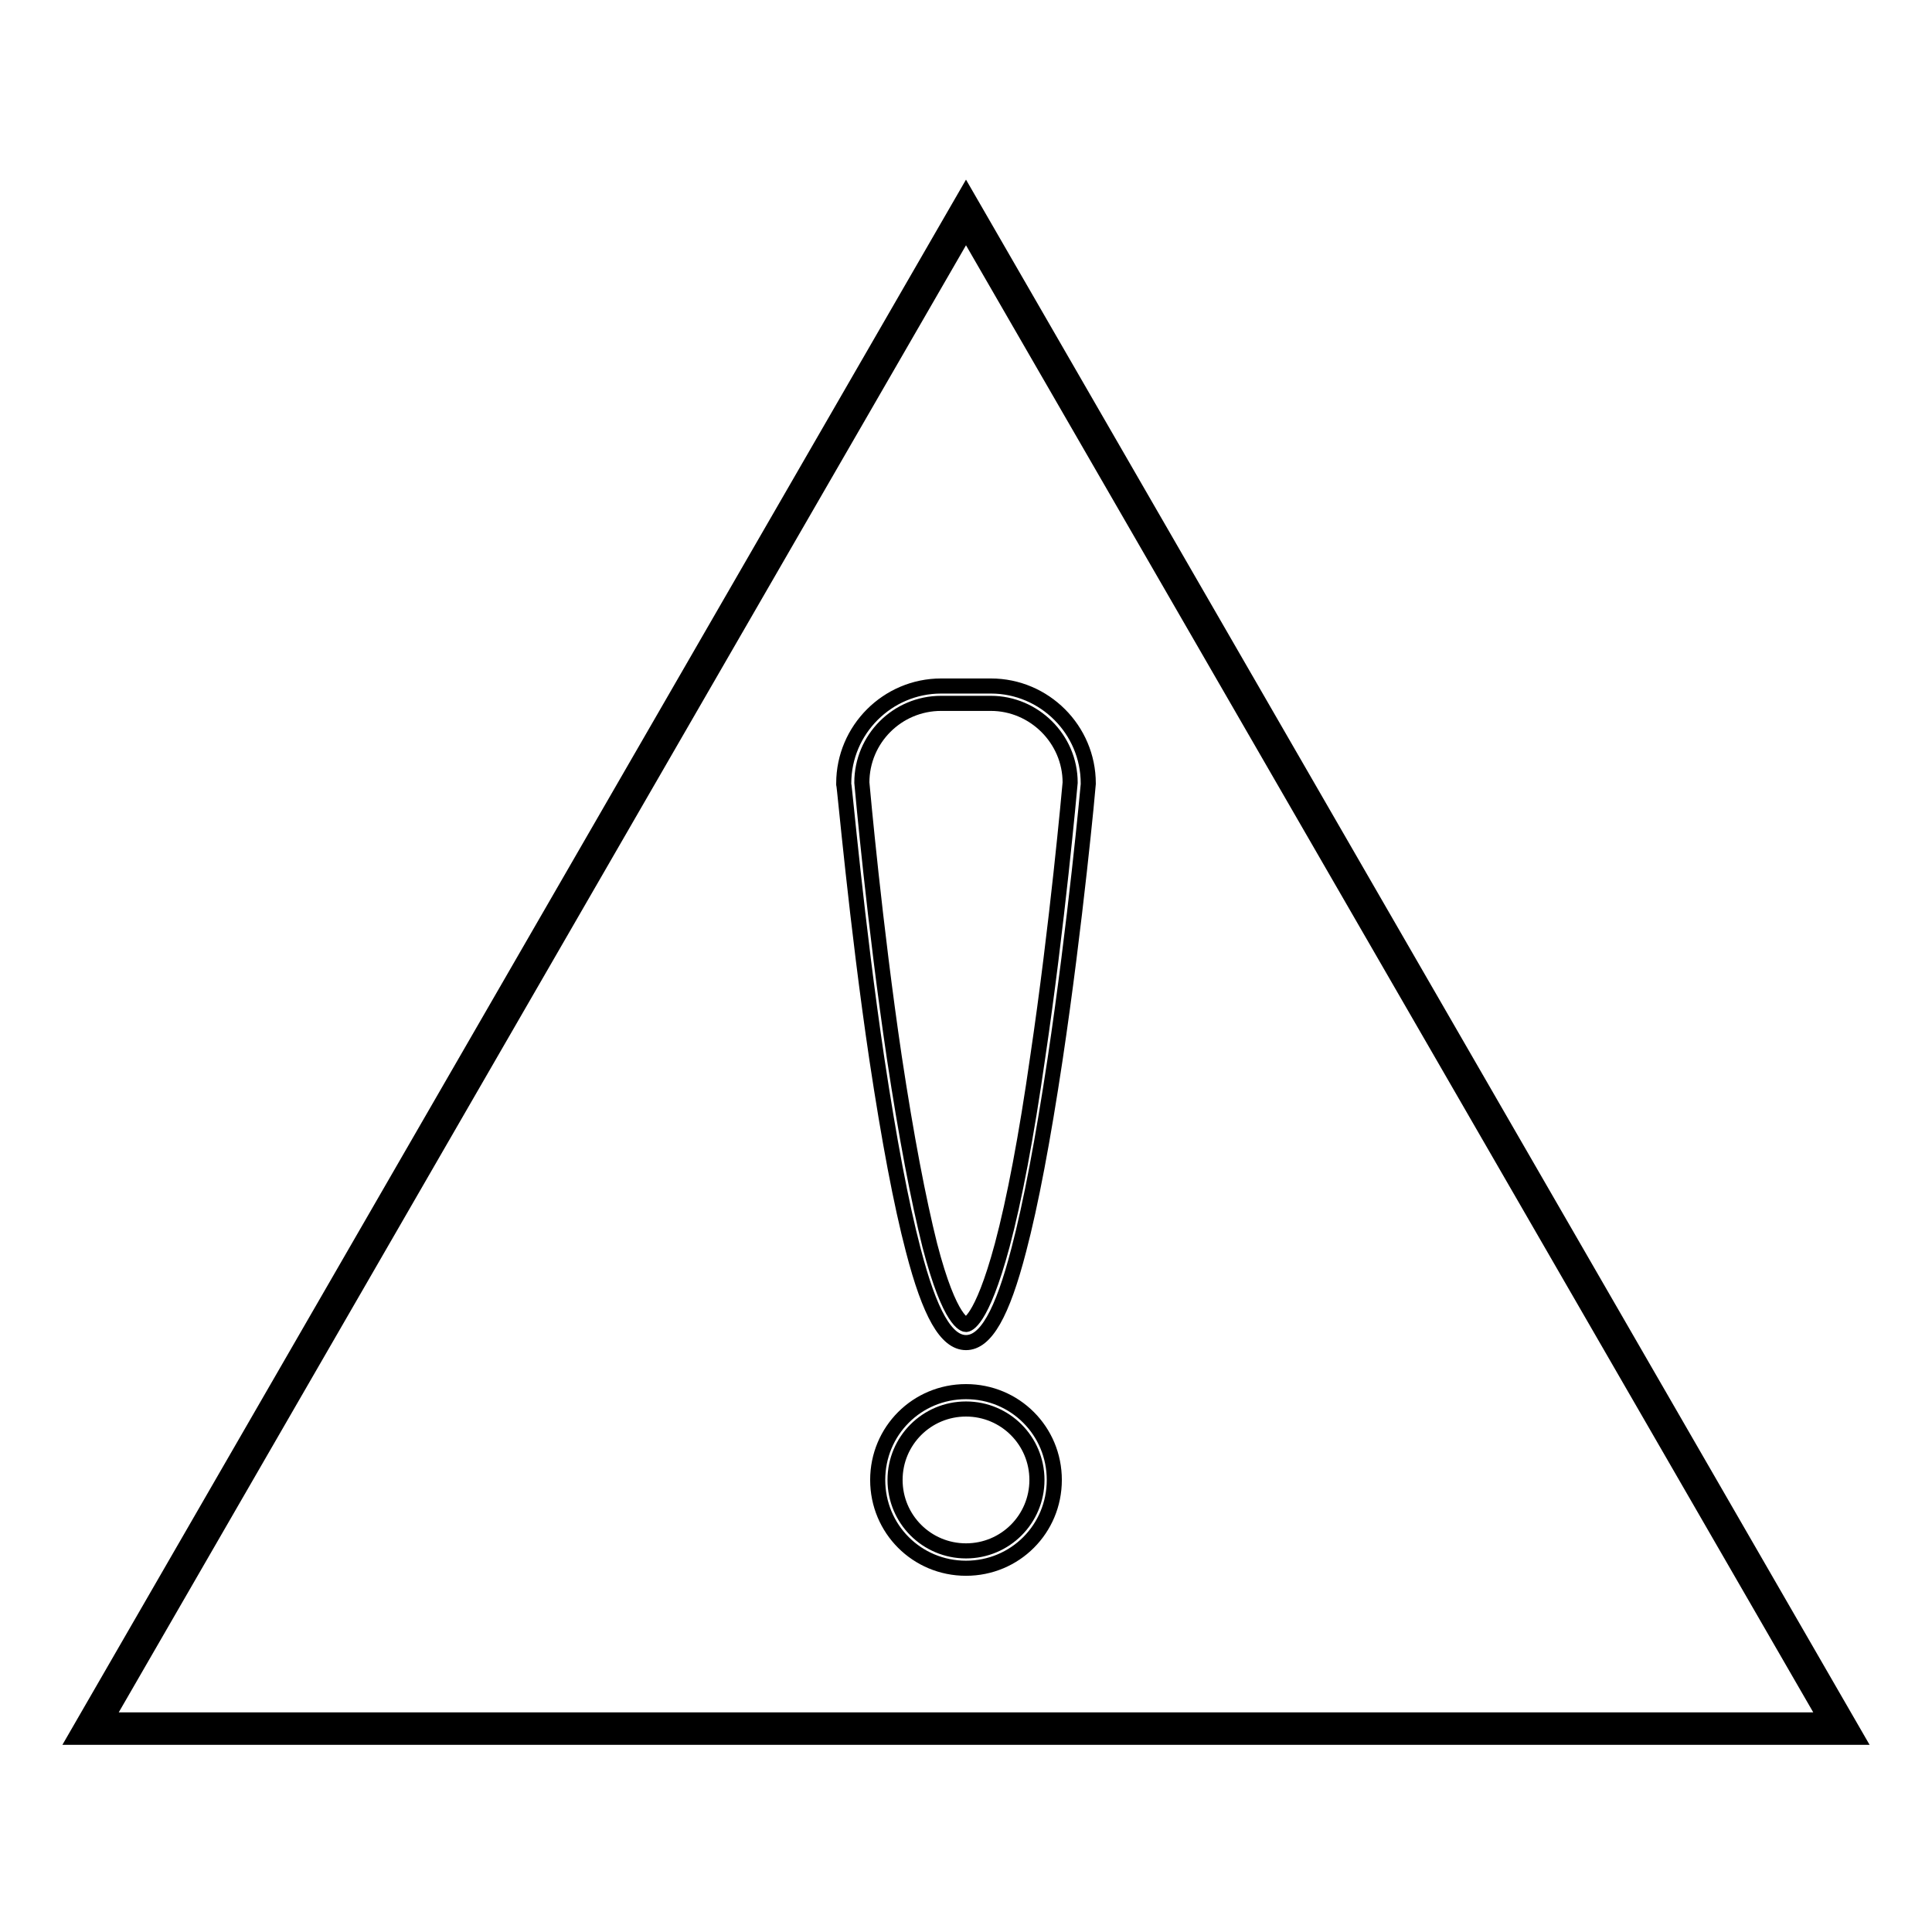
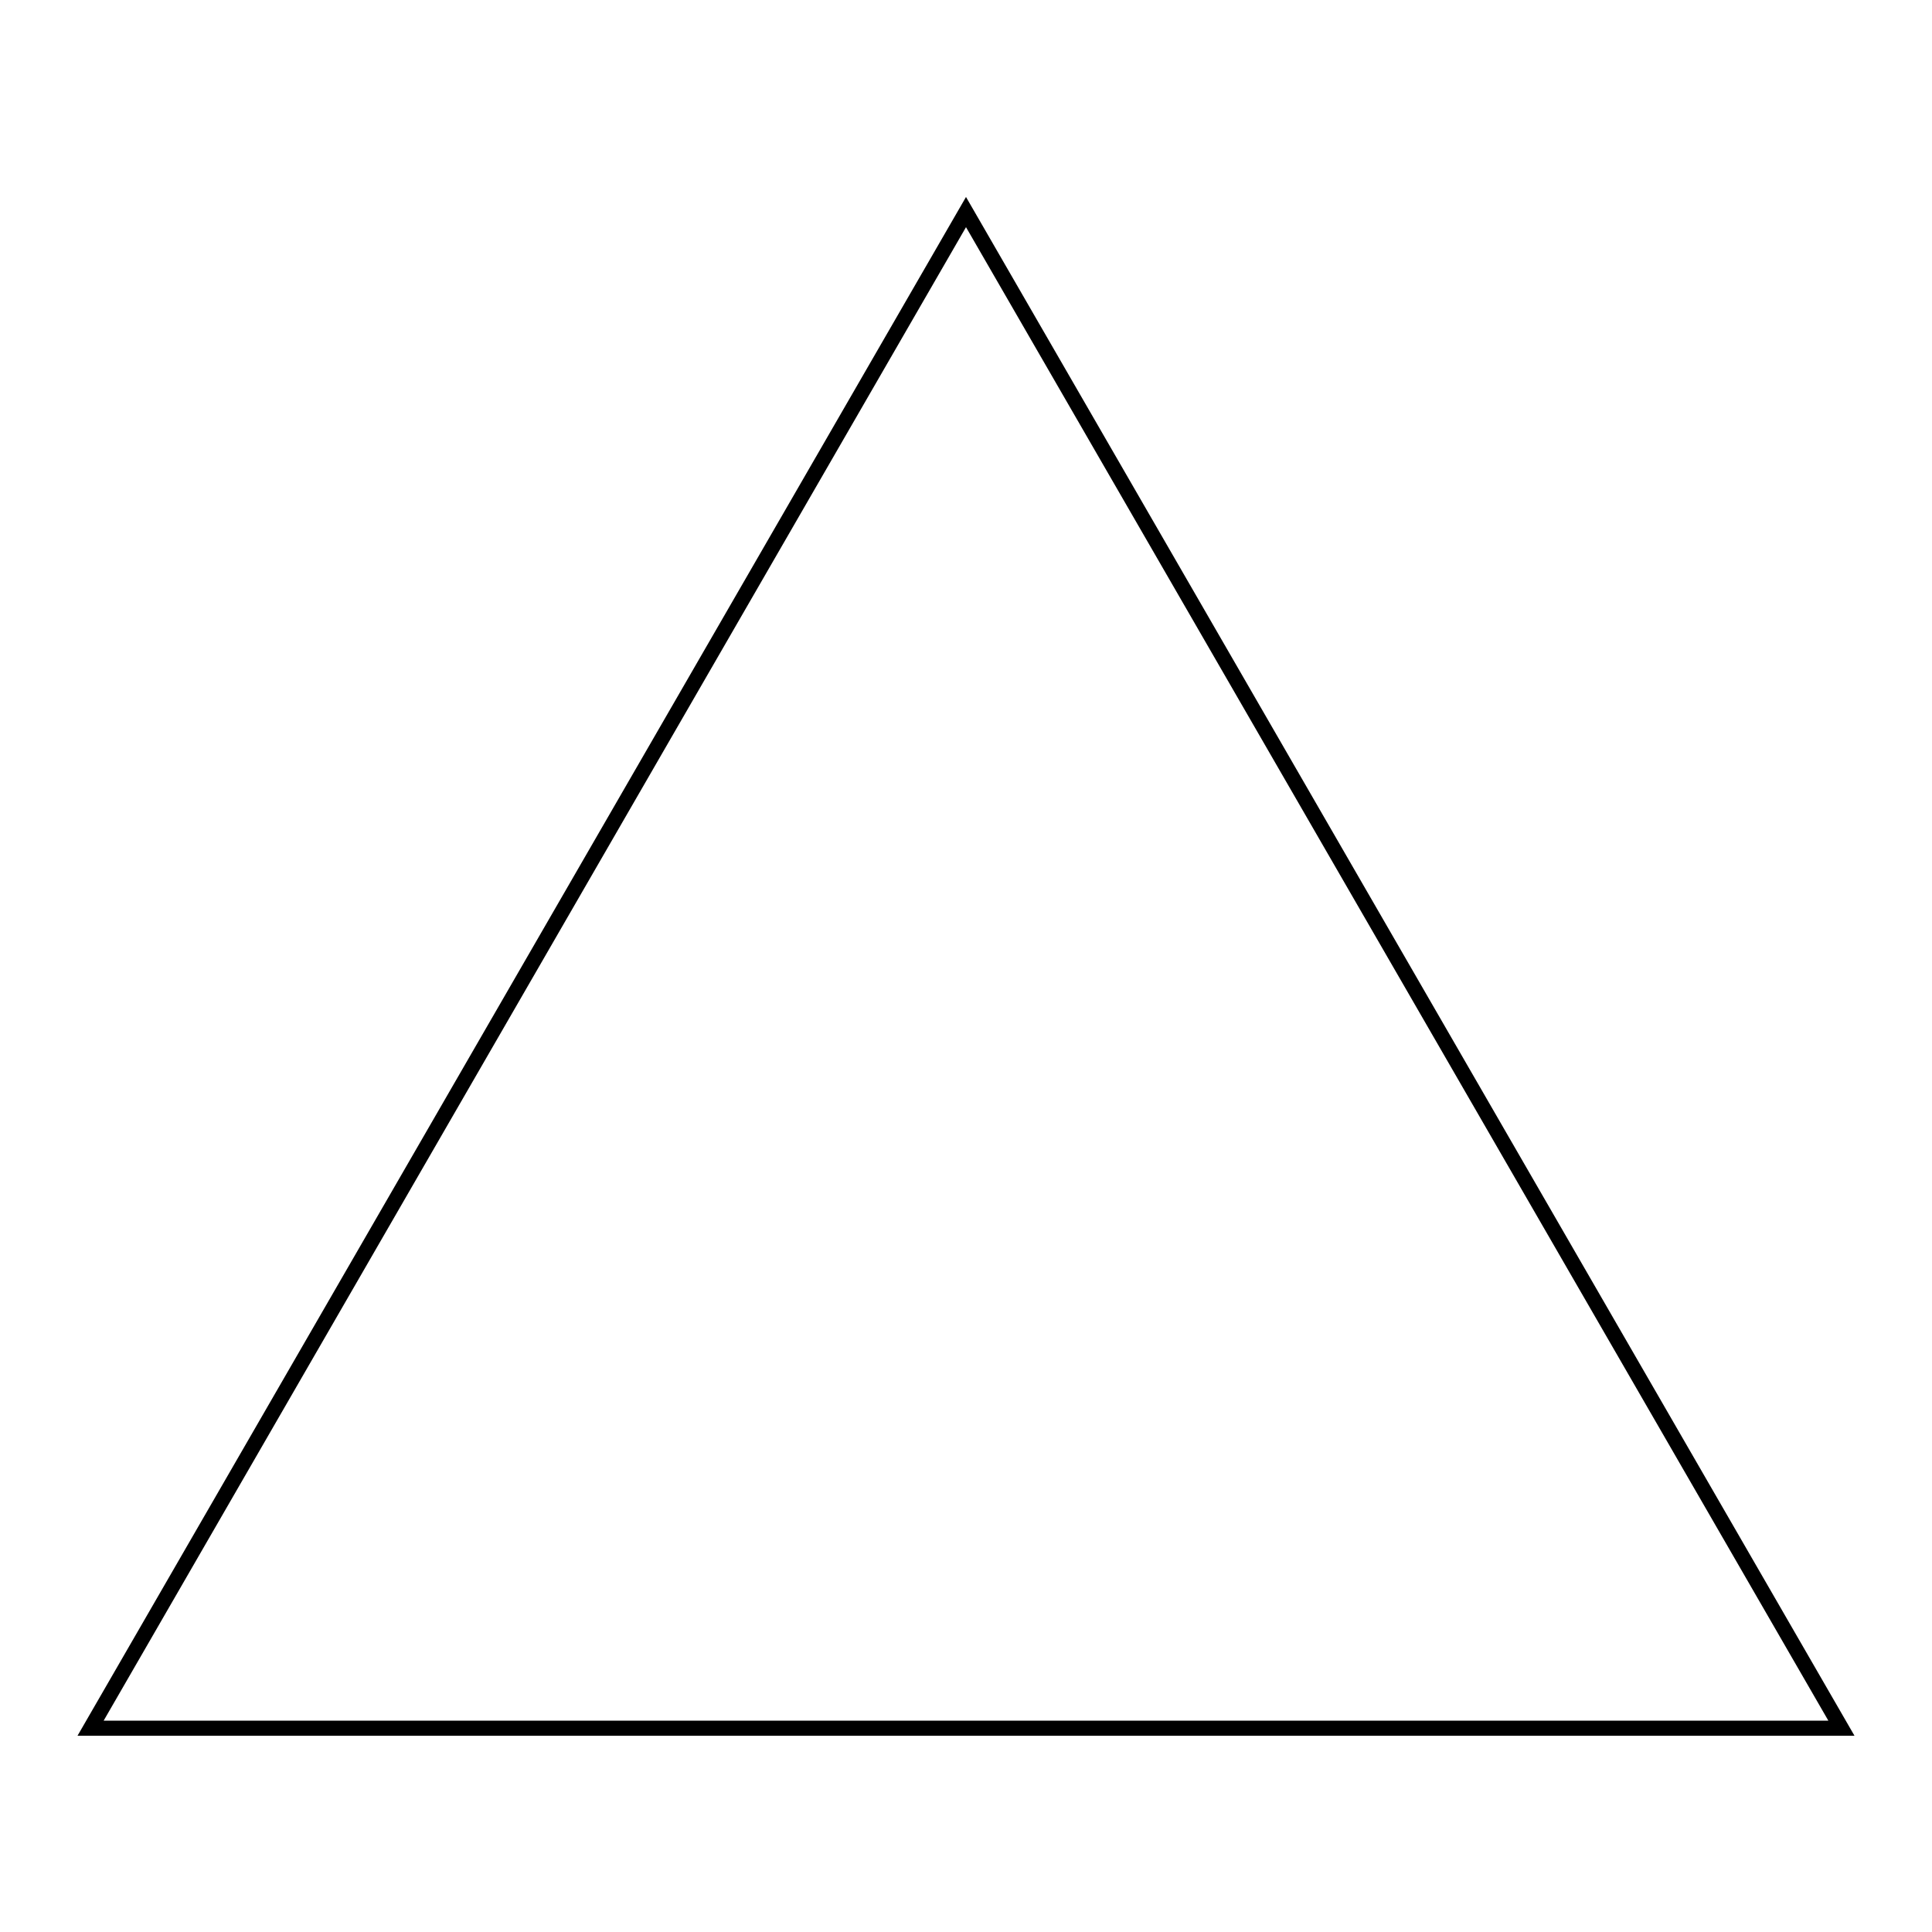
<svg xmlns="http://www.w3.org/2000/svg" version="1.1" x="0px" y="0px" viewBox="0 0 256 256" enable-background="new 0 0 256 256" xml:space="preserve">
  <g>
    <path stroke-width="2" fill-opacity="0" stroke="#000000" d="M128,28.1L12,229h232L128,28.1z" />
-     <path stroke-width="2" fill-opacity="0" stroke="#000000" d="M246,230.2H10L128,25.8L246,230.2z M14,227.9H242L128,30.5L14,227.9L14,227.9z" />
-     <path stroke-width="2" fill-opacity="0" stroke="#000000" d="M128,177.9c-2.6,0-4.8-3.8-7-12.3c-1.6-6.1-3.2-14.6-4.8-25.2c-2.7-18.1-4.3-36.4-4.4-36.5v-0.1 c0-7.1,5.8-12.9,12.9-12.9h6.6c7.1,0,12.9,5.8,12.9,12.9v0.1c0,0.2-1.7,18.5-4.4,36.5c-1.6,10.6-3.2,19.1-4.8,25.2 C132.8,174.1,130.6,177.9,128,177.9z M114.2,103.7c0.1,1.1,1.7,18.9,4.3,36.4c1.6,10.6,3.2,18.9,4.7,24.9 c2.7,10.4,4.7,10.5,4.8,10.5s2-0.1,4.8-10.5c1.6-6,3.2-14.4,4.7-24.9c2.6-17.5,4.2-35.3,4.3-36.4c0-5.8-4.8-10.5-10.5-10.5h-6.6 C118.9,93.2,114.2,97.9,114.2,103.7z M128,207.8c-6.5,0-11.7-5.2-11.7-11.7s5.2-11.7,11.7-11.7c6.5,0,11.7,5.2,11.7,11.7 S134.5,207.8,128,207.8z M128,186.7c-5.2,0-9.4,4.2-9.4,9.4s4.2,9.4,9.4,9.4s9.4-4.2,9.4-9.4S133.2,186.7,128,186.7z" />
  </g>
</svg>